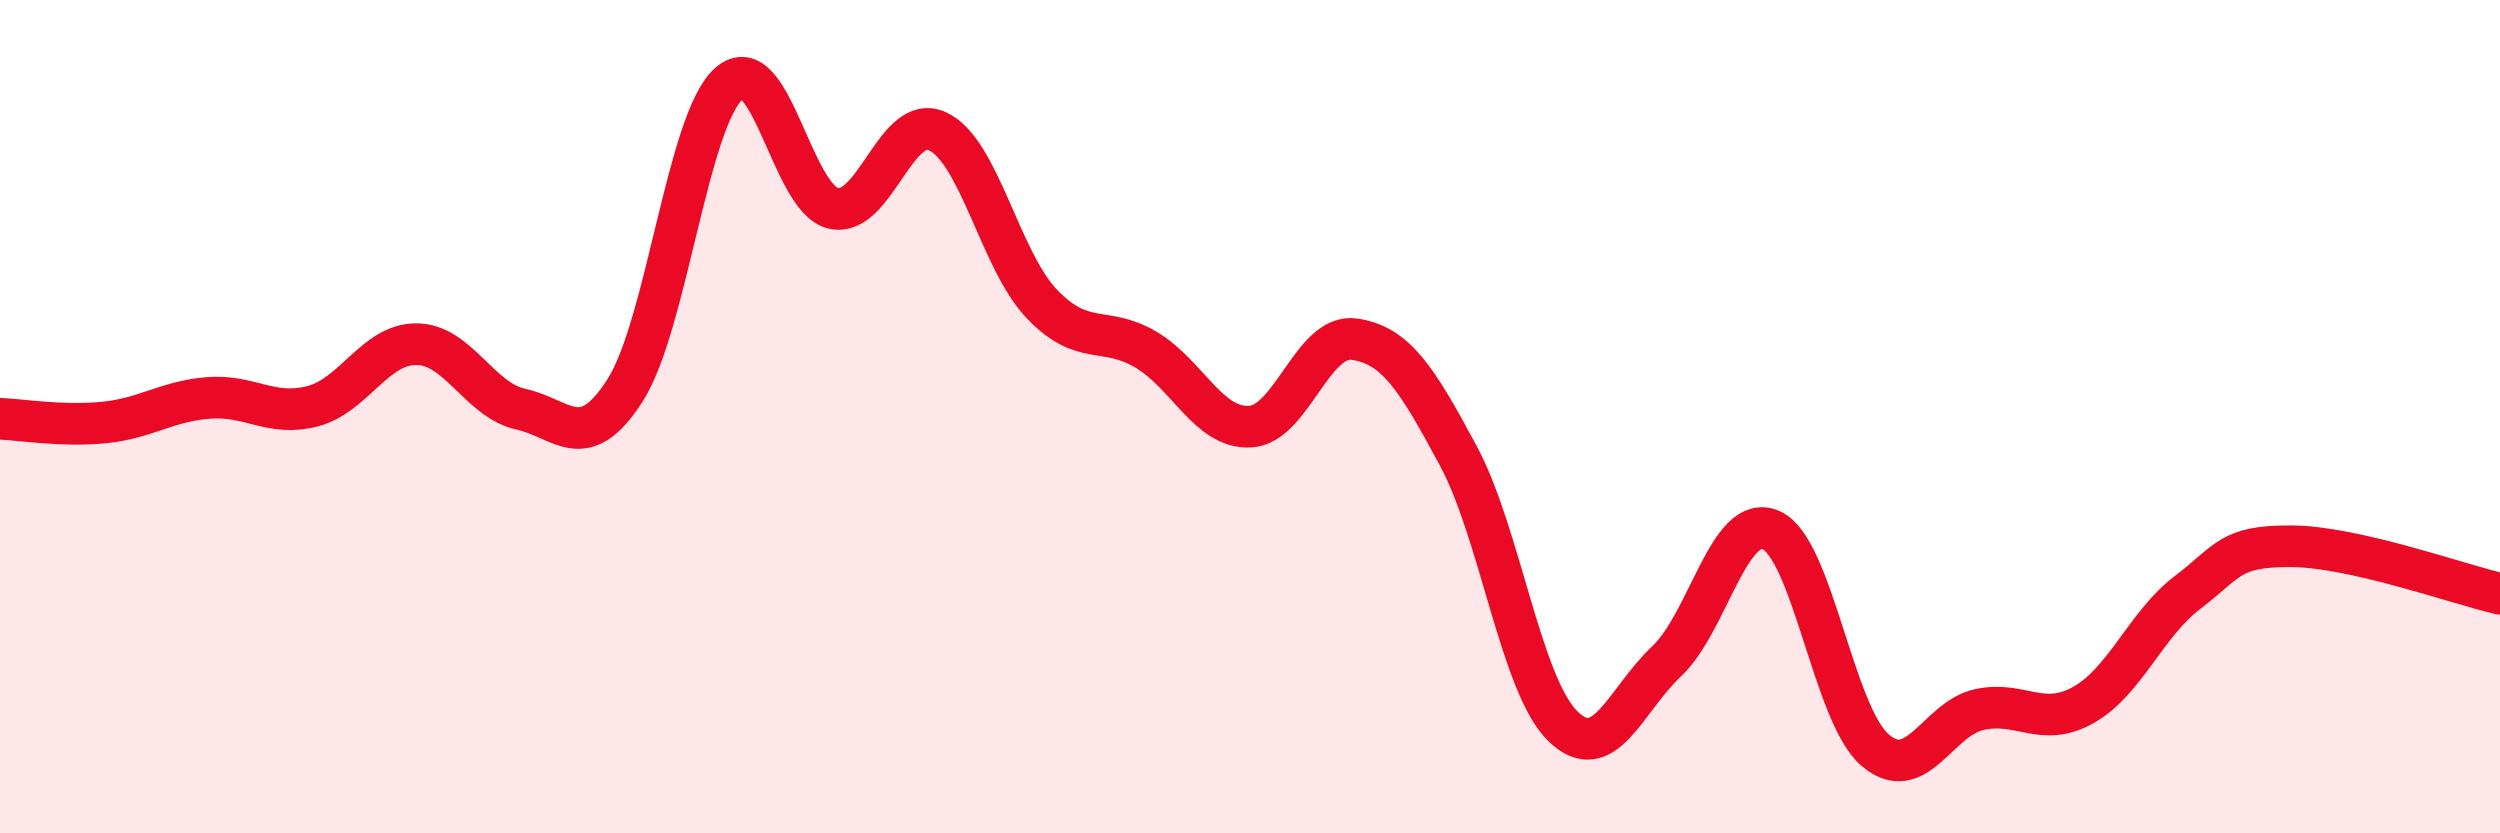
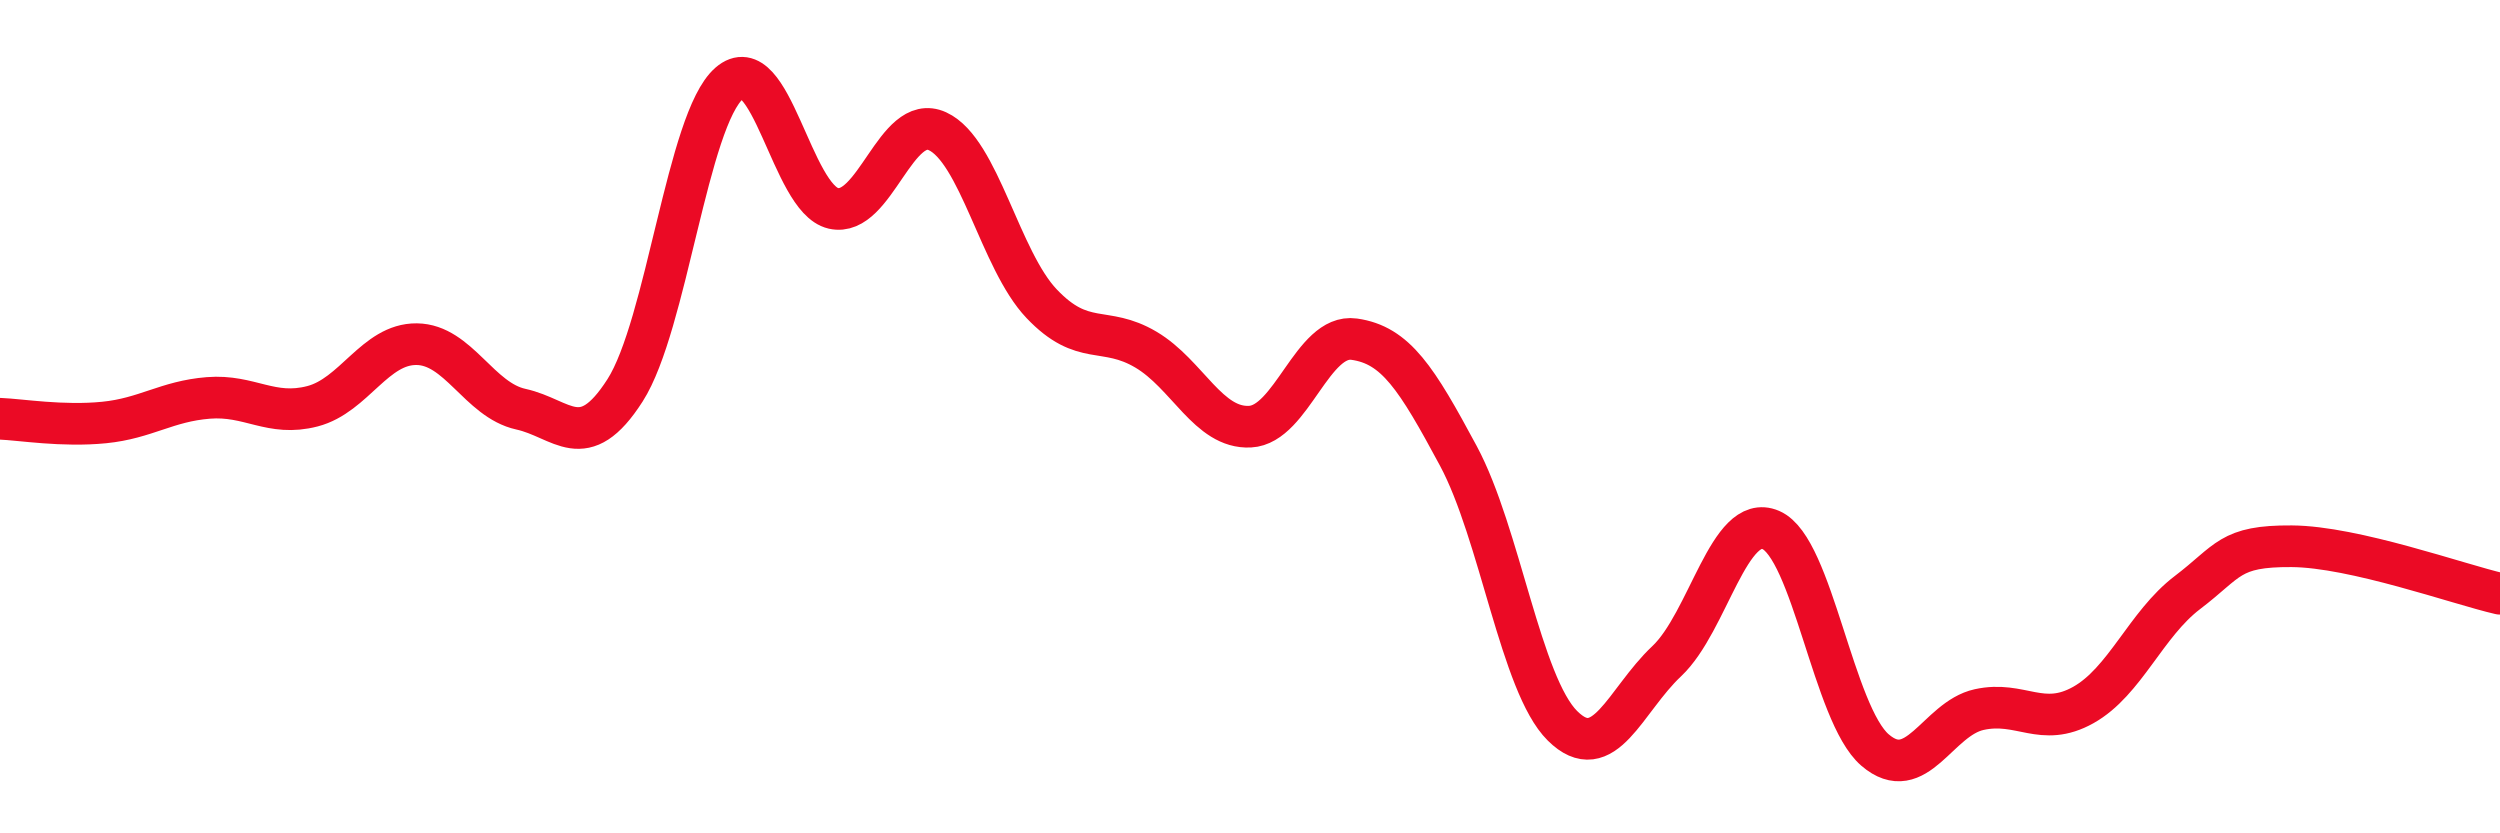
<svg xmlns="http://www.w3.org/2000/svg" width="60" height="20" viewBox="0 0 60 20">
-   <path d="M 0,10.05 C 0.5,10.07 1.5,10.24 2.5,10.14 C 3.5,10.04 4,9.63 5,9.55 C 6,9.47 6.5,10.01 7.5,9.75 C 8.5,9.49 9,8.25 10,8.26 C 11,8.27 11.5,9.6 12.5,9.82 C 13.5,10.04 14,10.93 15,9.37 C 16,7.81 16.5,2.87 17.5,2 C 18.5,1.13 19,4.77 20,5 C 21,5.23 21.5,2.69 22.5,3.15 C 23.5,3.61 24,6.24 25,7.29 C 26,8.34 26.5,7.8 27.5,8.39 C 28.5,8.98 29,10.29 30,10.24 C 31,10.19 31.5,8 32.5,8.14 C 33.5,8.28 34,9.08 35,10.94 C 36,12.8 36.5,16.43 37.5,17.42 C 38.5,18.41 39,16.81 40,15.87 C 41,14.93 41.5,12.29 42.5,12.72 C 43.5,13.15 44,17.14 45,18 C 46,18.86 46.5,17.25 47.5,17.03 C 48.5,16.81 49,17.48 50,16.92 C 51,16.36 51.5,14.98 52.5,14.22 C 53.5,13.46 53.5,13.1 55,13.11 C 56.5,13.12 59,14.02 60,14.25L60 20L0 20Z" fill="#EB0A25" opacity="0.1" stroke-linecap="round" stroke-linejoin="round" />
  <path d="M 0,10.05 C 0.5,10.07 1.5,10.24 2.5,10.14 C 3.5,10.04 4,9.63 5,9.55 C 6,9.47 6.5,10.01 7.5,9.75 C 8.5,9.49 9,8.25 10,8.26 C 11,8.27 11.5,9.6 12.5,9.82 C 13.5,10.04 14,10.93 15,9.37 C 16,7.81 16.5,2.87 17.5,2 C 18.5,1.13 19,4.77 20,5 C 21,5.23 21.5,2.69 22.5,3.15 C 23.5,3.61 24,6.24 25,7.29 C 26,8.34 26.5,7.8 27.5,8.39 C 28.5,8.98 29,10.29 30,10.24 C 31,10.19 31.5,8 32.5,8.14 C 33.5,8.28 34,9.08 35,10.94 C 36,12.8 36.5,16.43 37.5,17.42 C 38.5,18.41 39,16.81 40,15.87 C 41,14.93 41.5,12.29 42.5,12.72 C 43.5,13.15 44,17.14 45,18 C 46,18.86 46.5,17.25 47.5,17.03 C 48.5,16.81 49,17.48 50,16.92 C 51,16.36 51.5,14.98 52.5,14.22 C 53.5,13.46 53.5,13.1 55,13.11 C 56.5,13.12 59,14.02 60,14.25" stroke="#EB0A25" stroke-width="1" fill="none" stroke-linecap="round" stroke-linejoin="round" />
</svg>